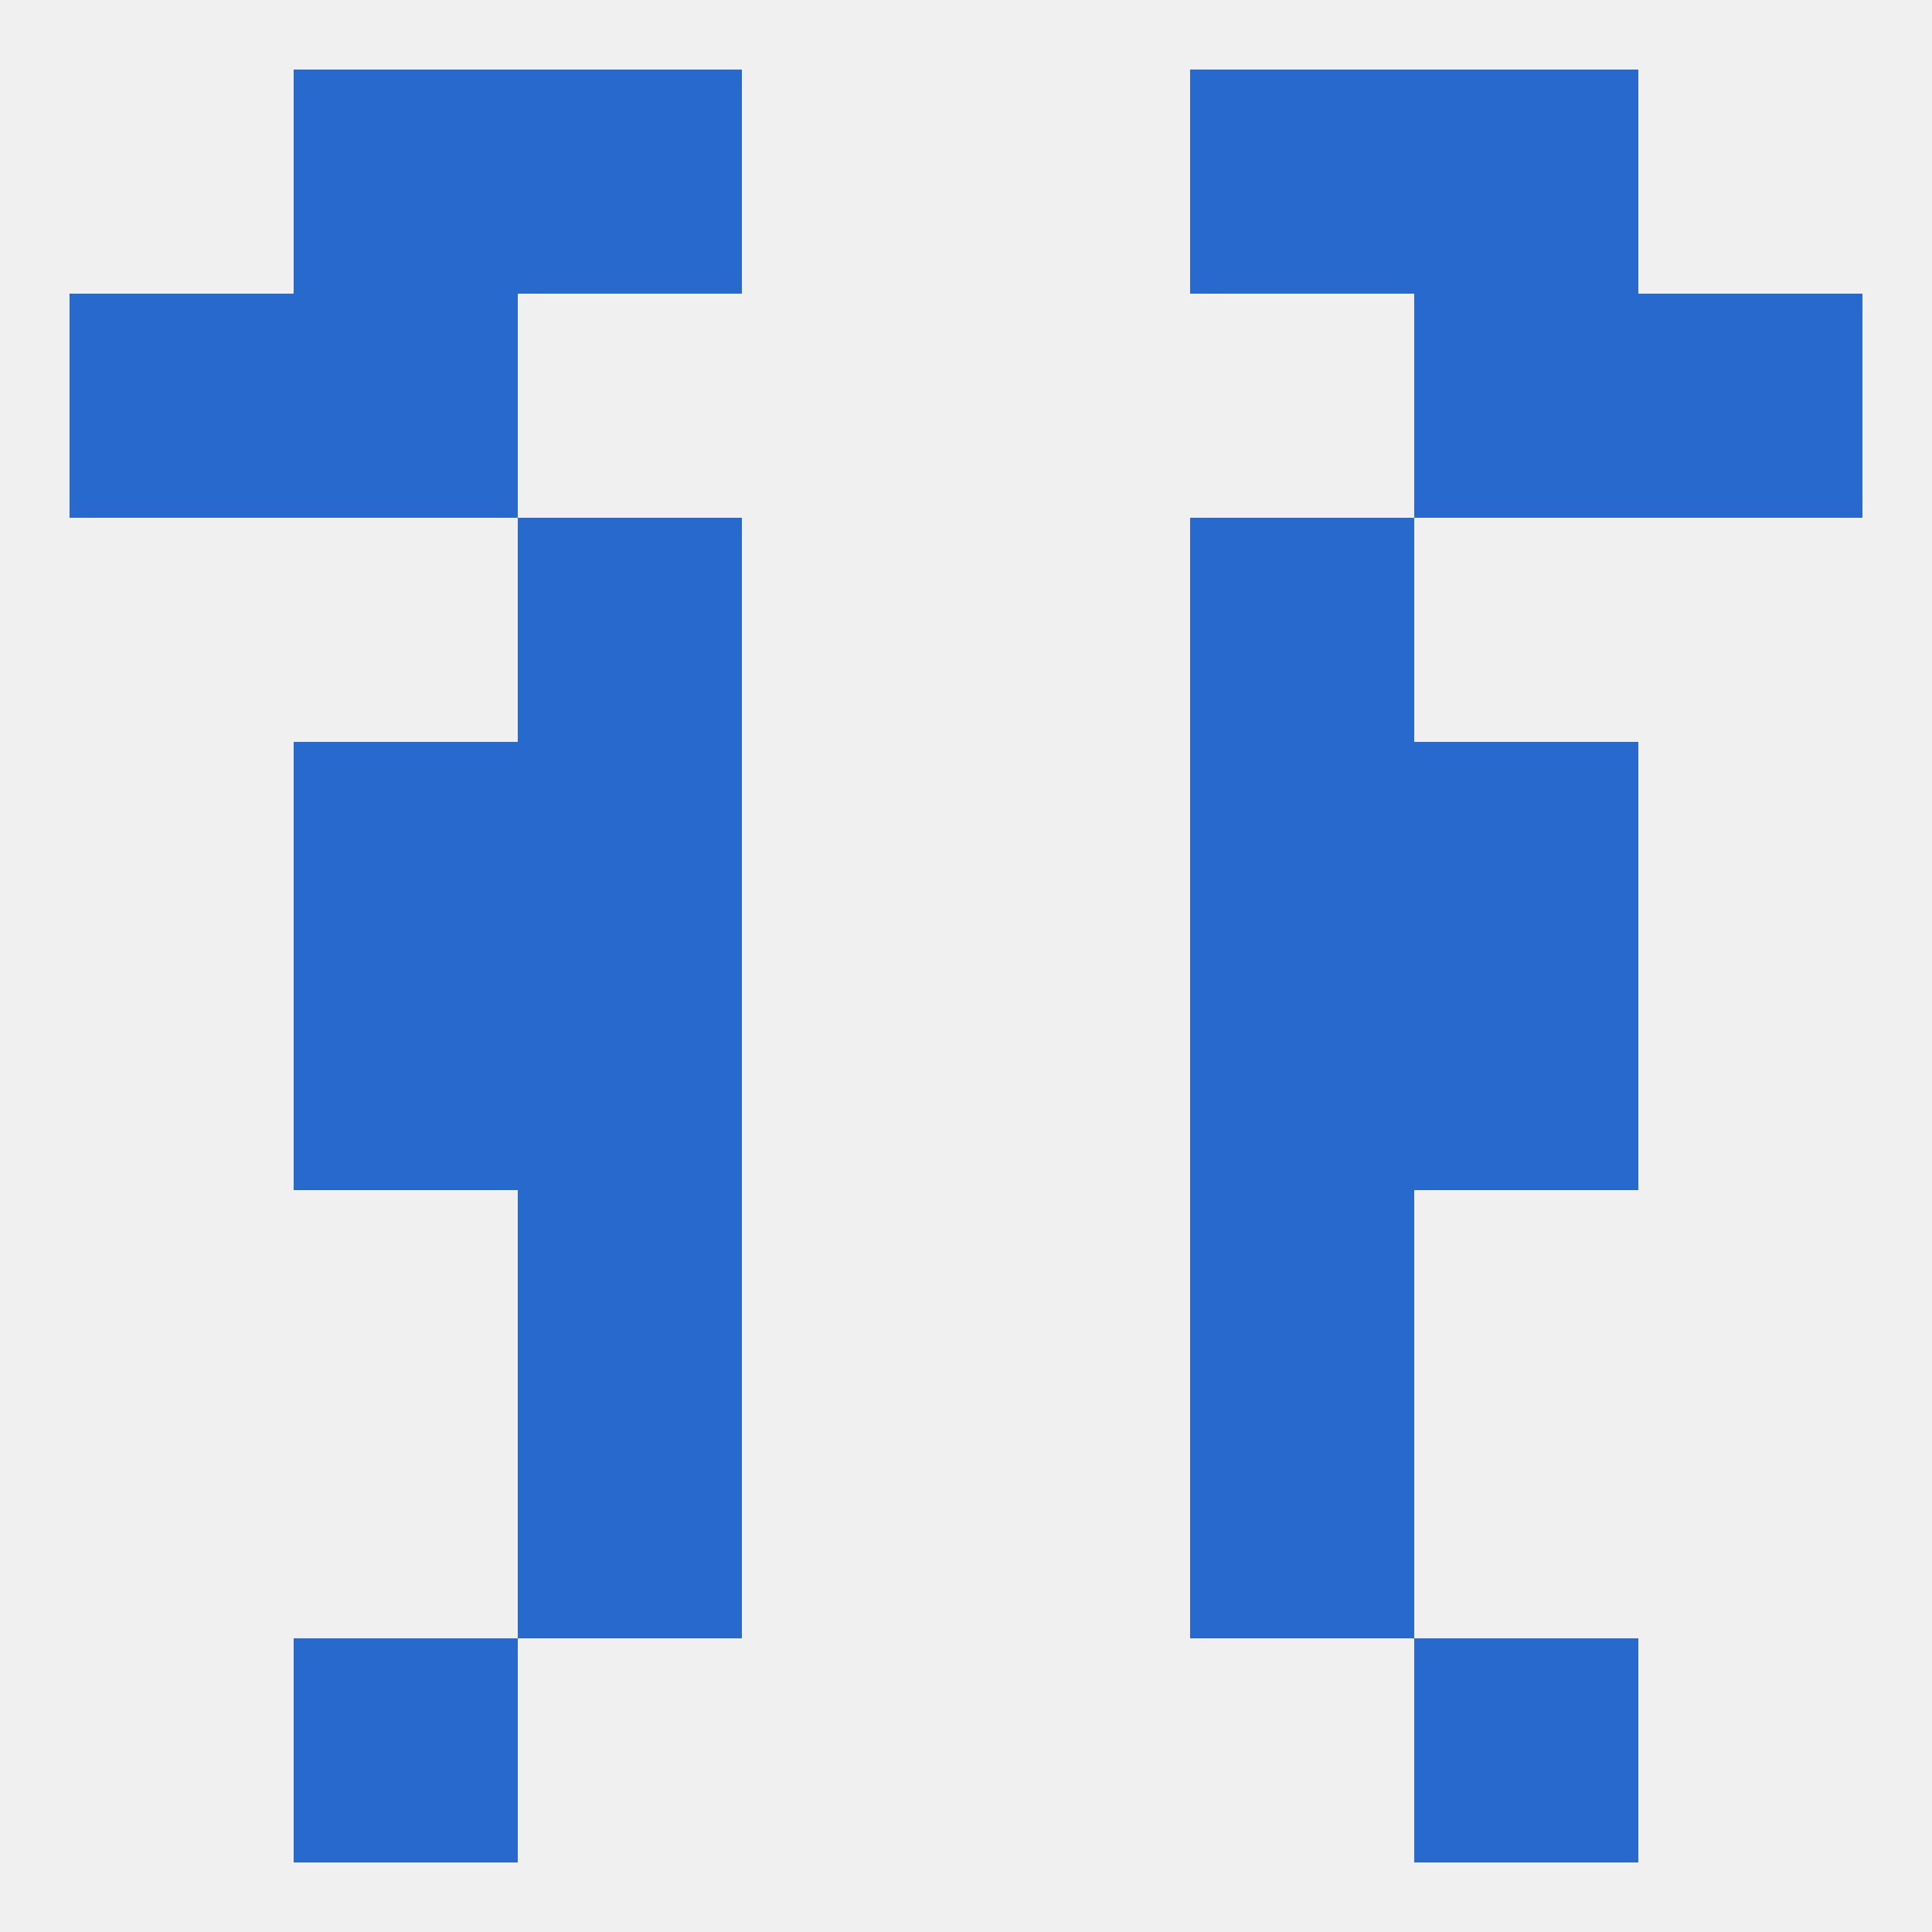
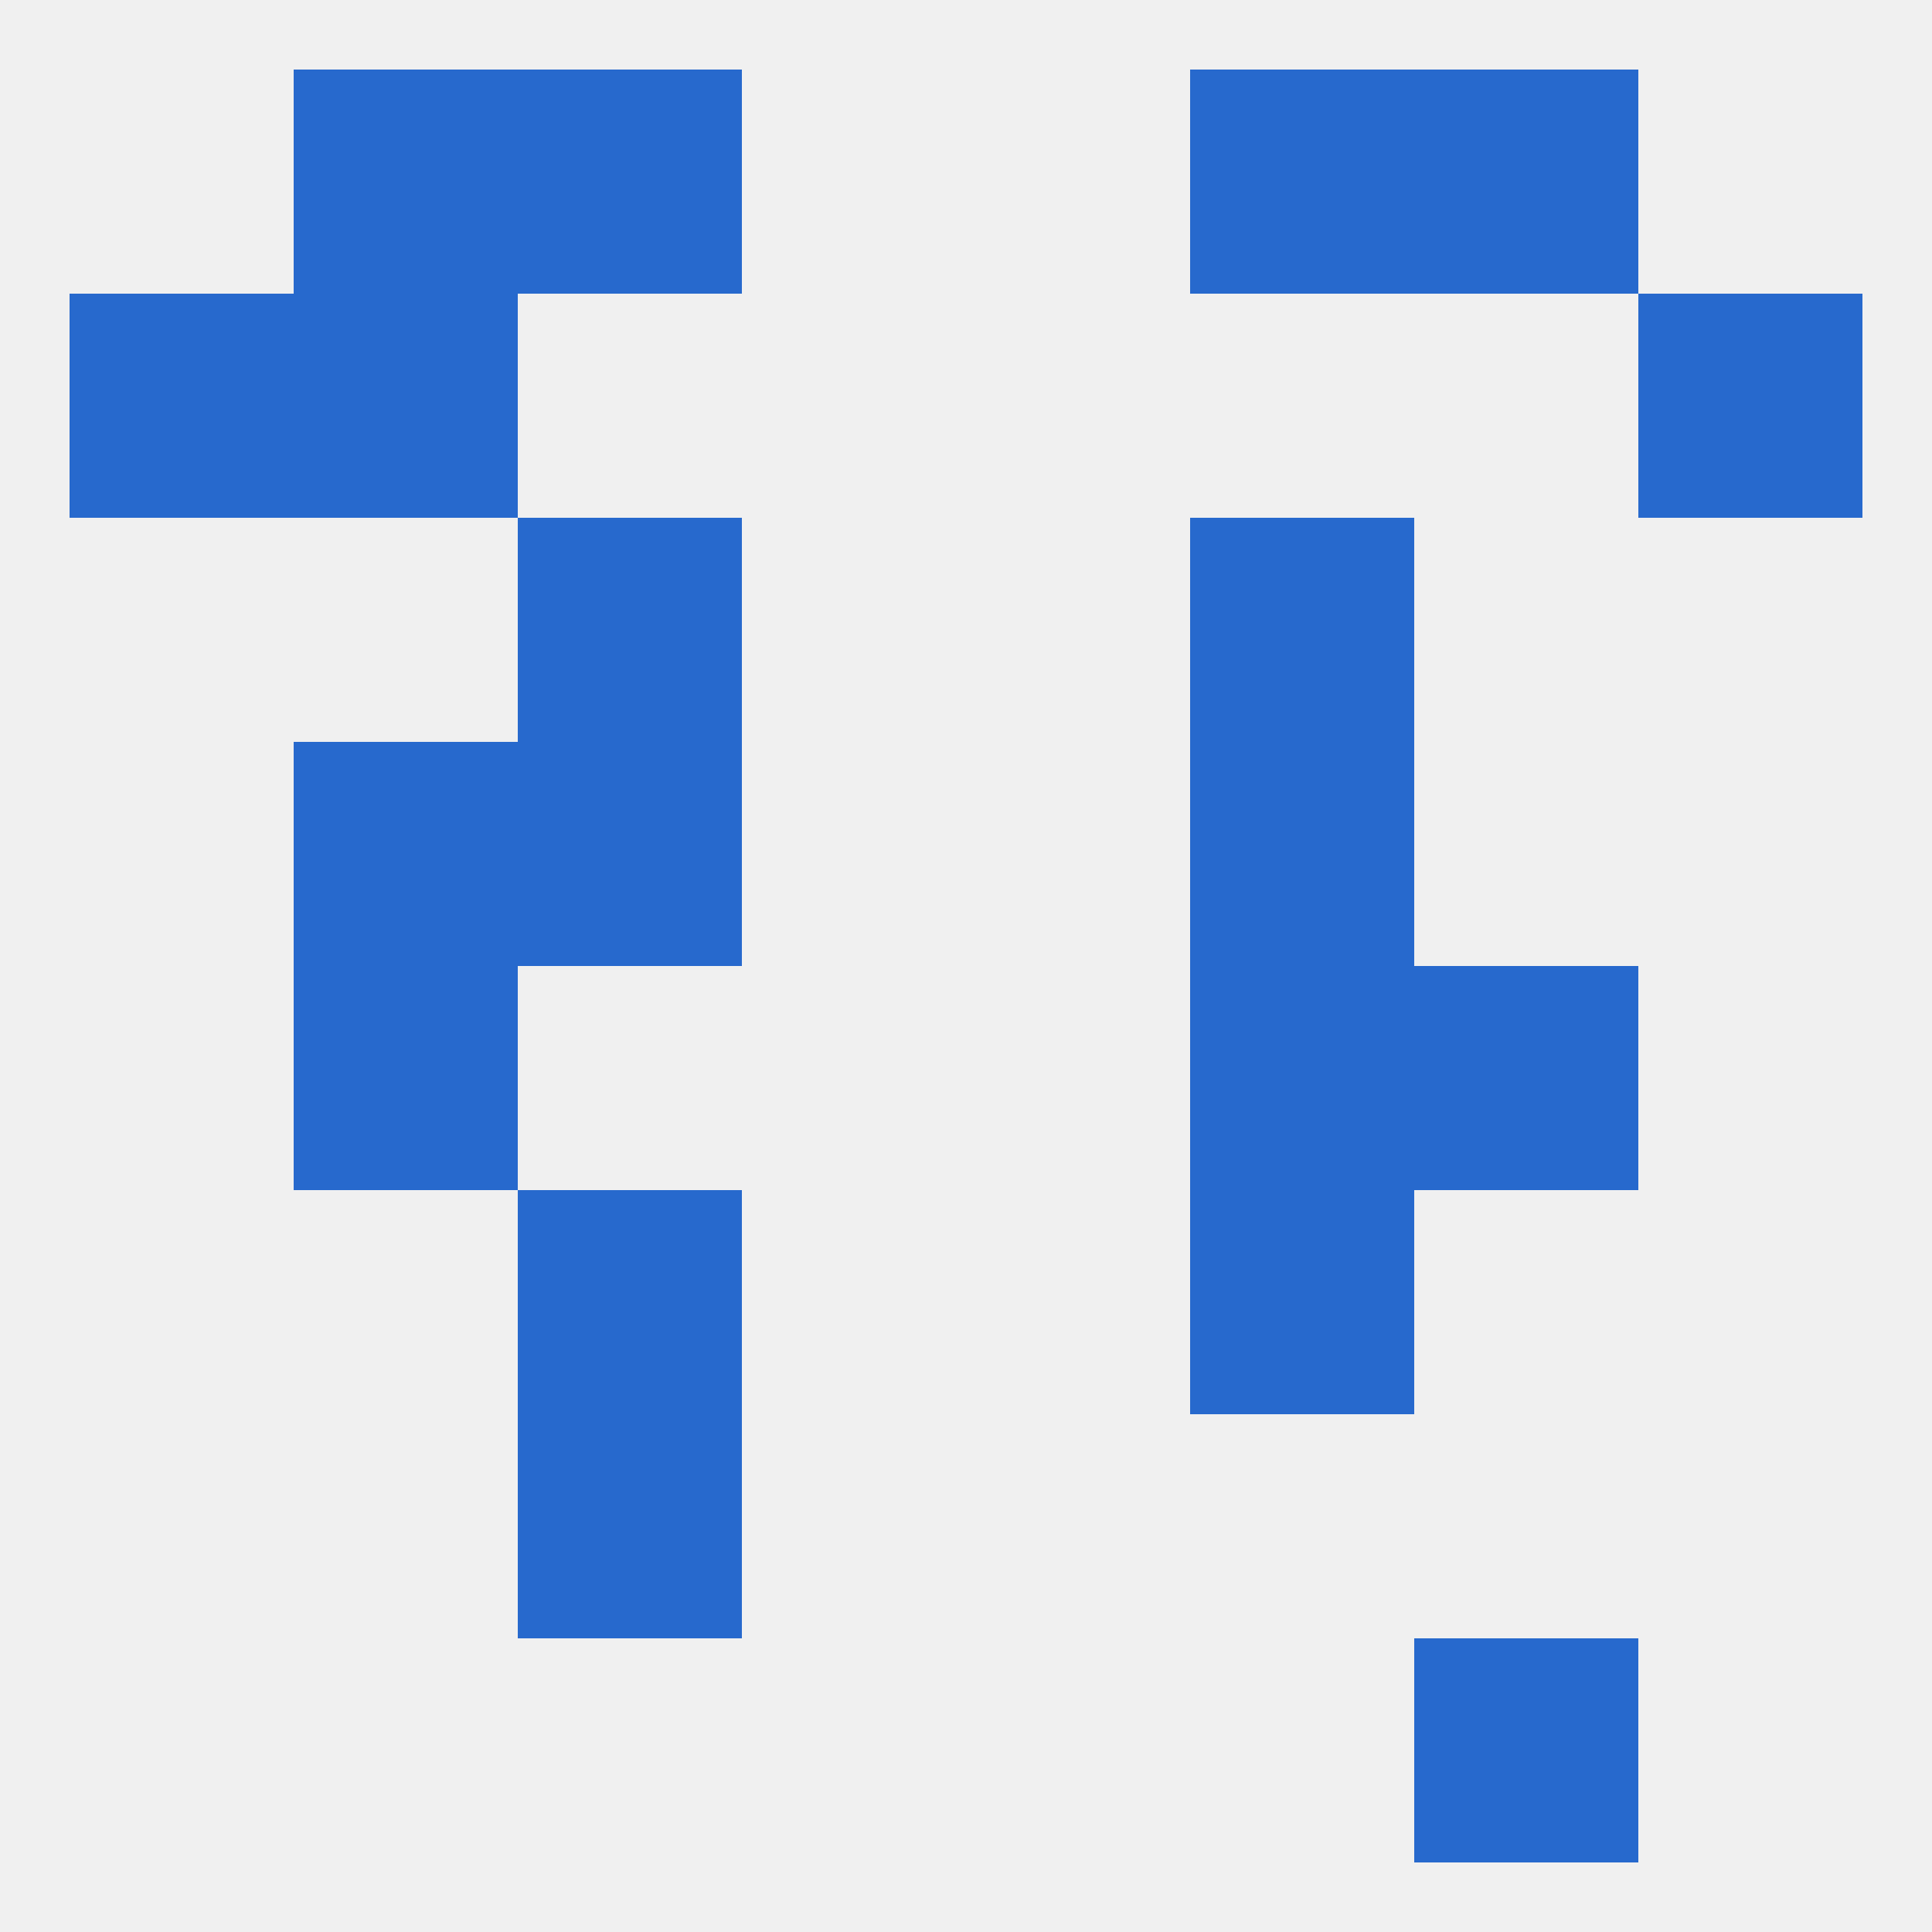
<svg xmlns="http://www.w3.org/2000/svg" version="1.1" baseprofile="full" width="250" height="250" viewBox="0 0 250 250">
  <rect width="100%" height="100%" fill="rgba(240,240,240,255)" />
  <rect x="9" y="38" width="29" height="29" fill="rgba(39,105,205,255)" />
  <rect x="212" y="38" width="29" height="29" fill="rgba(39,105,205,255)" />
  <rect x="38" y="38" width="29" height="29" fill="rgba(39,105,205,255)" />
-   <rect x="183" y="38" width="29" height="29" fill="rgba(39,105,205,255)" />
  <rect x="38" y="96" width="29" height="29" fill="rgba(39,105,205,255)" />
-   <rect x="183" y="96" width="29" height="29" fill="rgba(39,105,205,255)" />
  <rect x="67" y="96" width="29" height="29" fill="rgba(39,105,205,255)" />
  <rect x="154" y="96" width="29" height="29" fill="rgba(39,105,205,255)" />
-   <rect x="67" y="125" width="29" height="29" fill="rgba(39,105,205,255)" />
  <rect x="154" y="125" width="29" height="29" fill="rgba(39,105,205,255)" />
  <rect x="38" y="125" width="29" height="29" fill="rgba(39,105,205,255)" />
  <rect x="183" y="125" width="29" height="29" fill="rgba(39,105,205,255)" />
  <rect x="154" y="154" width="29" height="29" fill="rgba(39,105,205,255)" />
  <rect x="67" y="154" width="29" height="29" fill="rgba(39,105,205,255)" />
  <rect x="67" y="67" width="29" height="29" fill="rgba(39,105,205,255)" />
  <rect x="154" y="67" width="29" height="29" fill="rgba(39,105,205,255)" />
  <rect x="67" y="183" width="29" height="29" fill="rgba(39,105,205,255)" />
-   <rect x="154" y="183" width="29" height="29" fill="rgba(39,105,205,255)" />
-   <rect x="38" y="212" width="29" height="29" fill="rgba(39,105,205,255)" />
  <rect x="183" y="212" width="29" height="29" fill="rgba(39,105,205,255)" />
  <rect x="154" y="9" width="29" height="29" fill="rgba(39,105,205,255)" />
  <rect x="38" y="9" width="29" height="29" fill="rgba(39,105,205,255)" />
  <rect x="183" y="9" width="29" height="29" fill="rgba(39,105,205,255)" />
  <rect x="67" y="9" width="29" height="29" fill="rgba(39,105,205,255)" />
</svg>